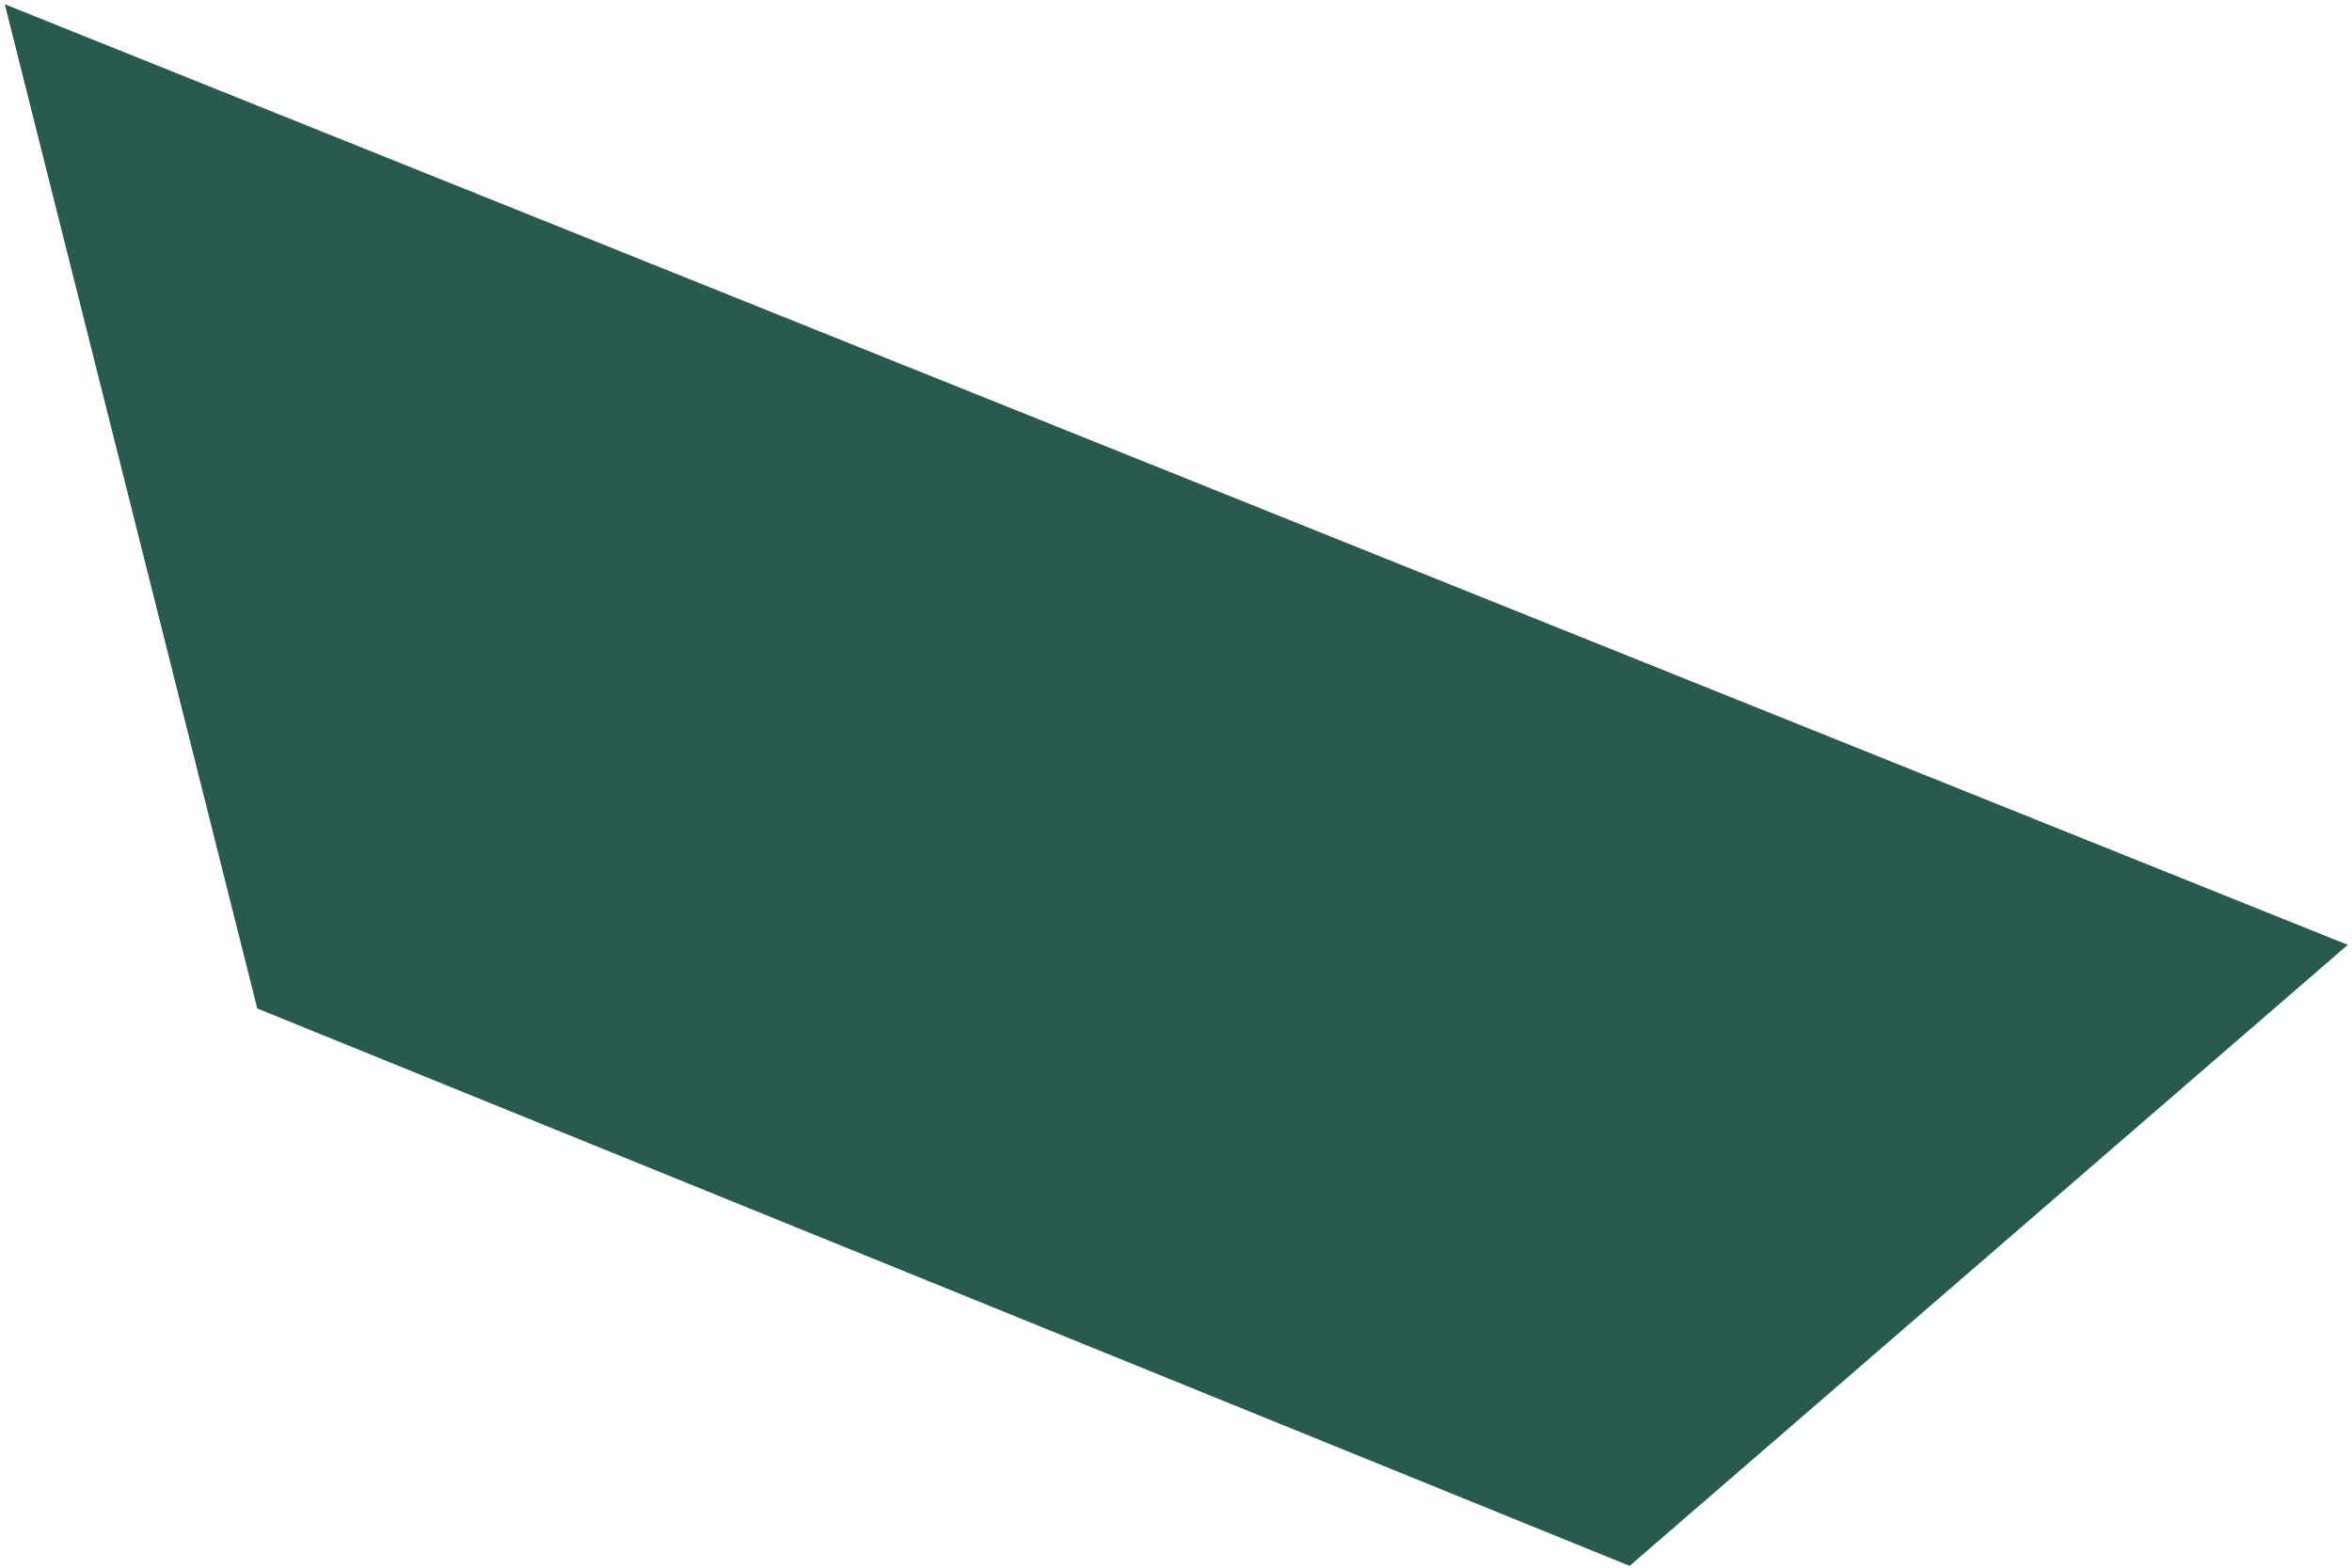
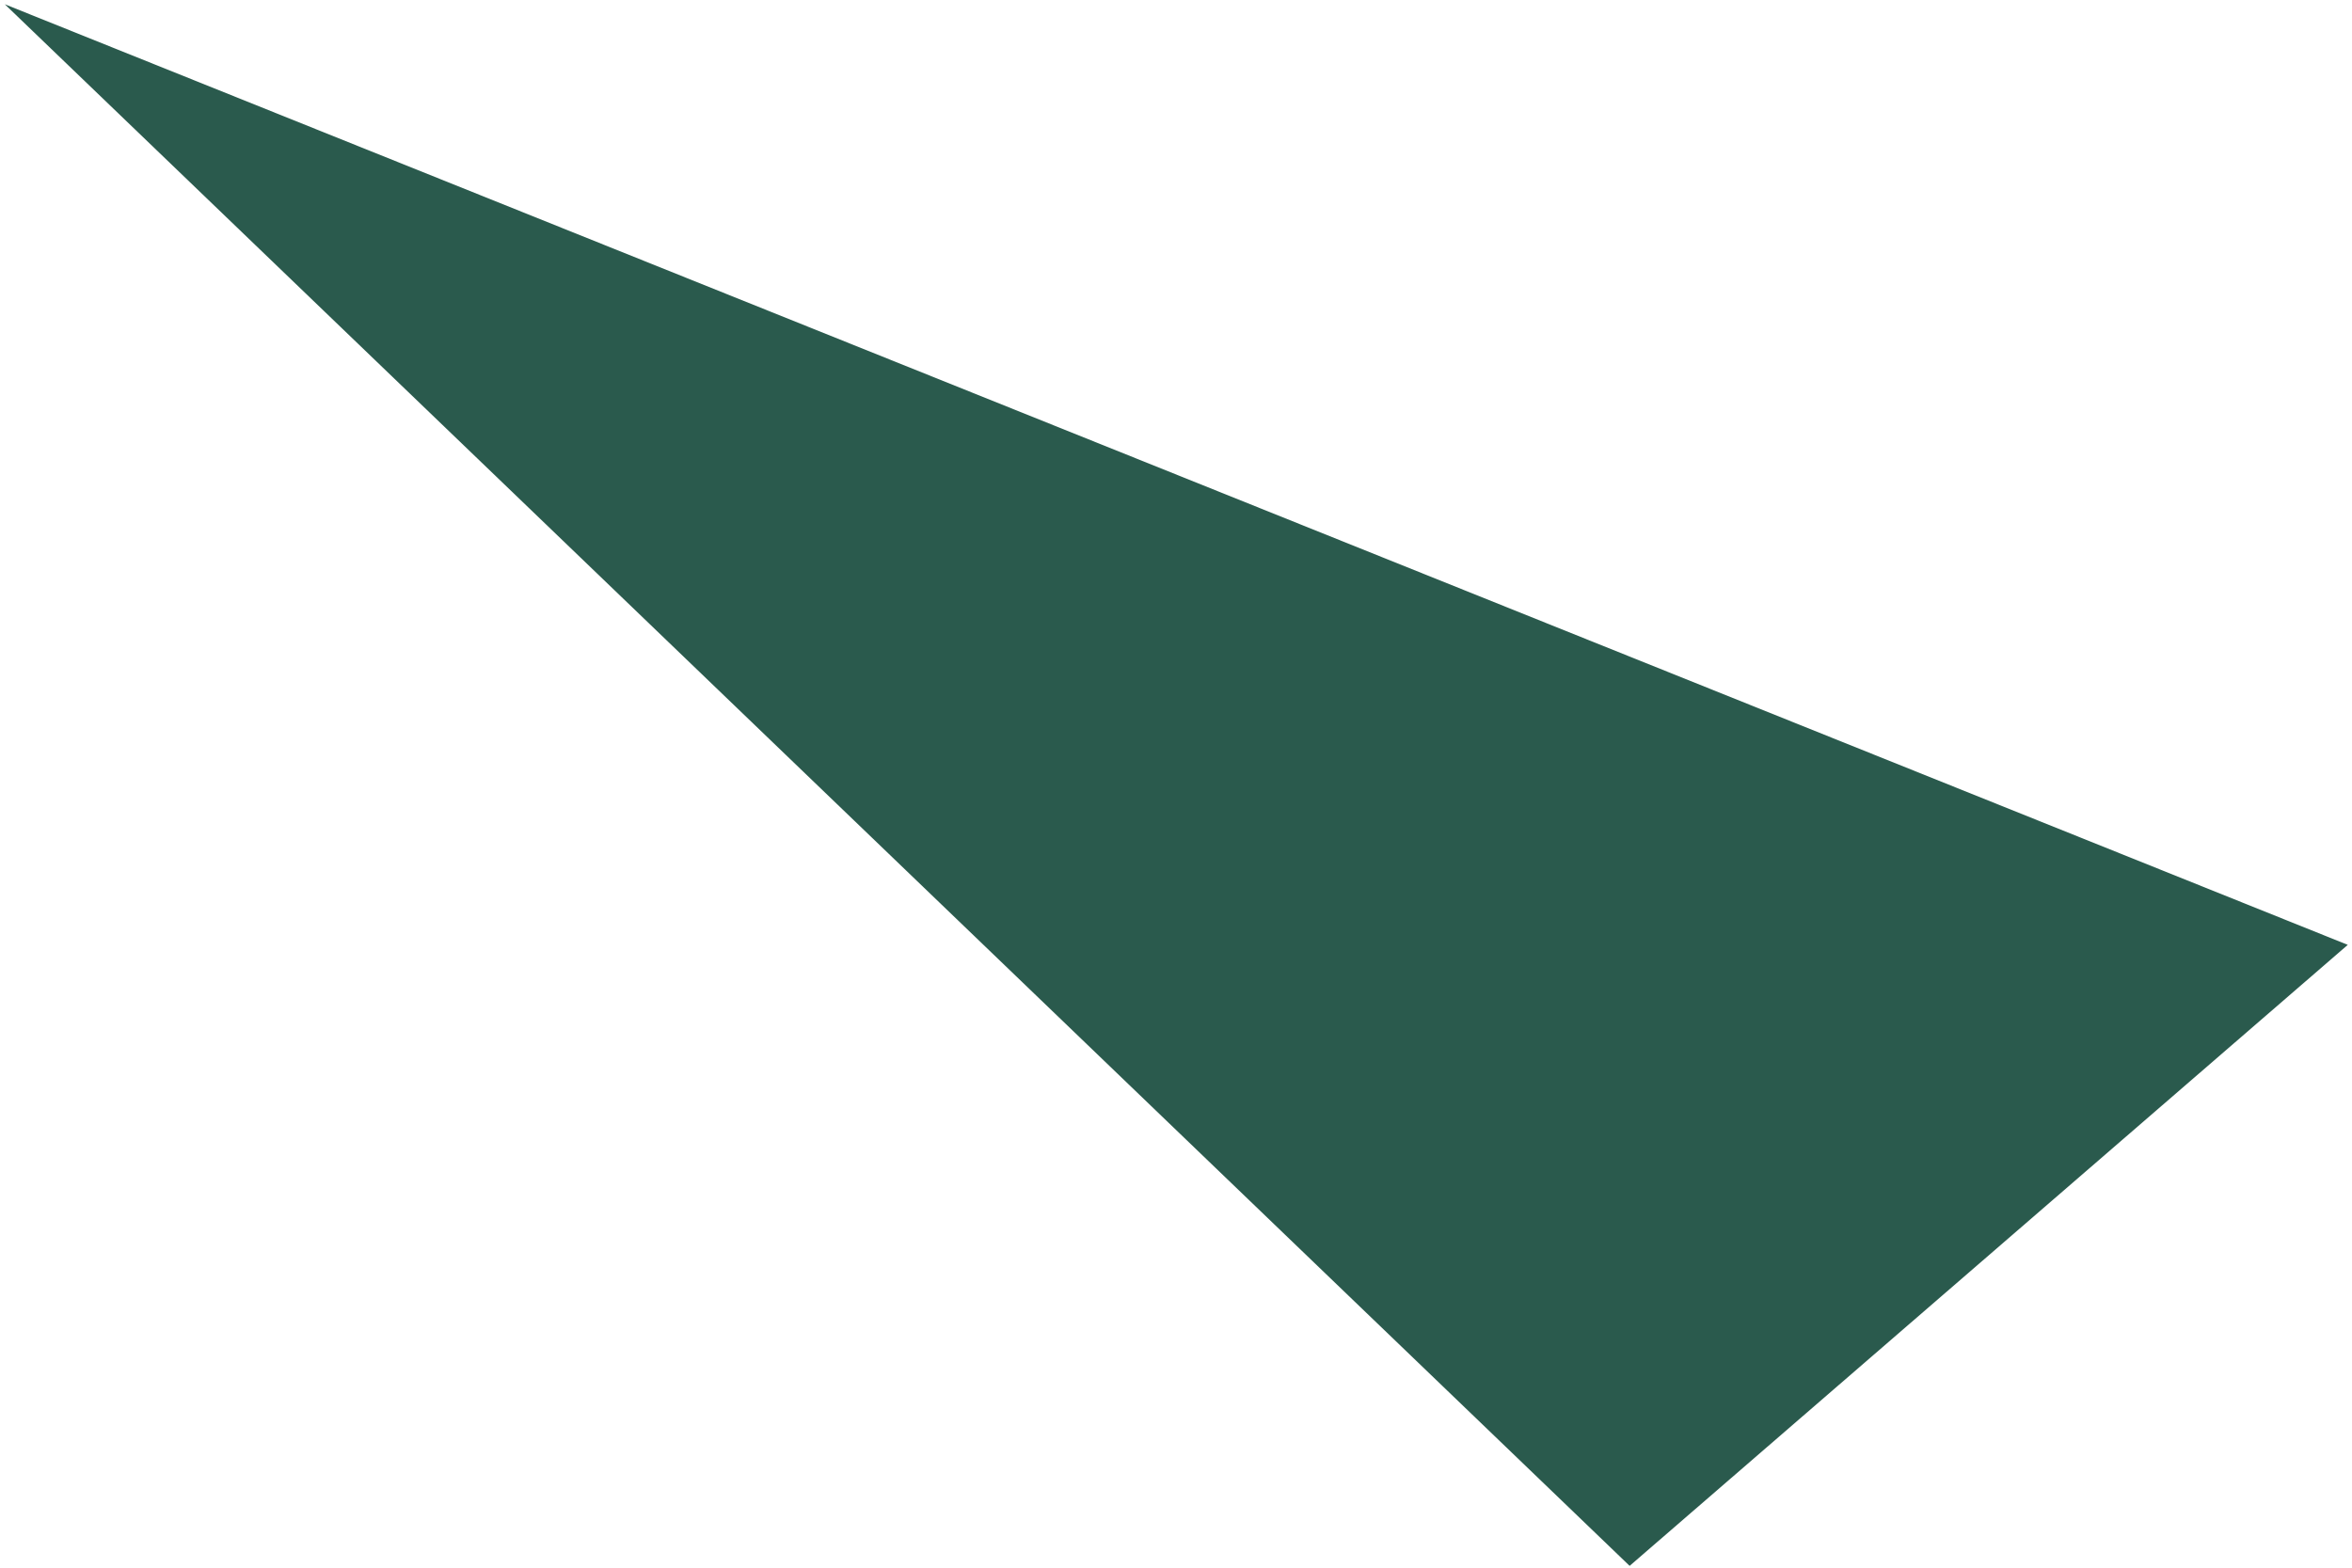
<svg xmlns="http://www.w3.org/2000/svg" width="372" height="248" viewBox="0 0 372 248" fill="none">
-   <path d="M257.747 247.712L371.331 149.471L0.759 0.675L40.689 159.536L257.747 247.712Z" fill="#2A5A4D" />
+   <path d="M257.747 247.712L371.331 149.471L0.759 0.675L257.747 247.712Z" fill="#2A5A4D" />
</svg>